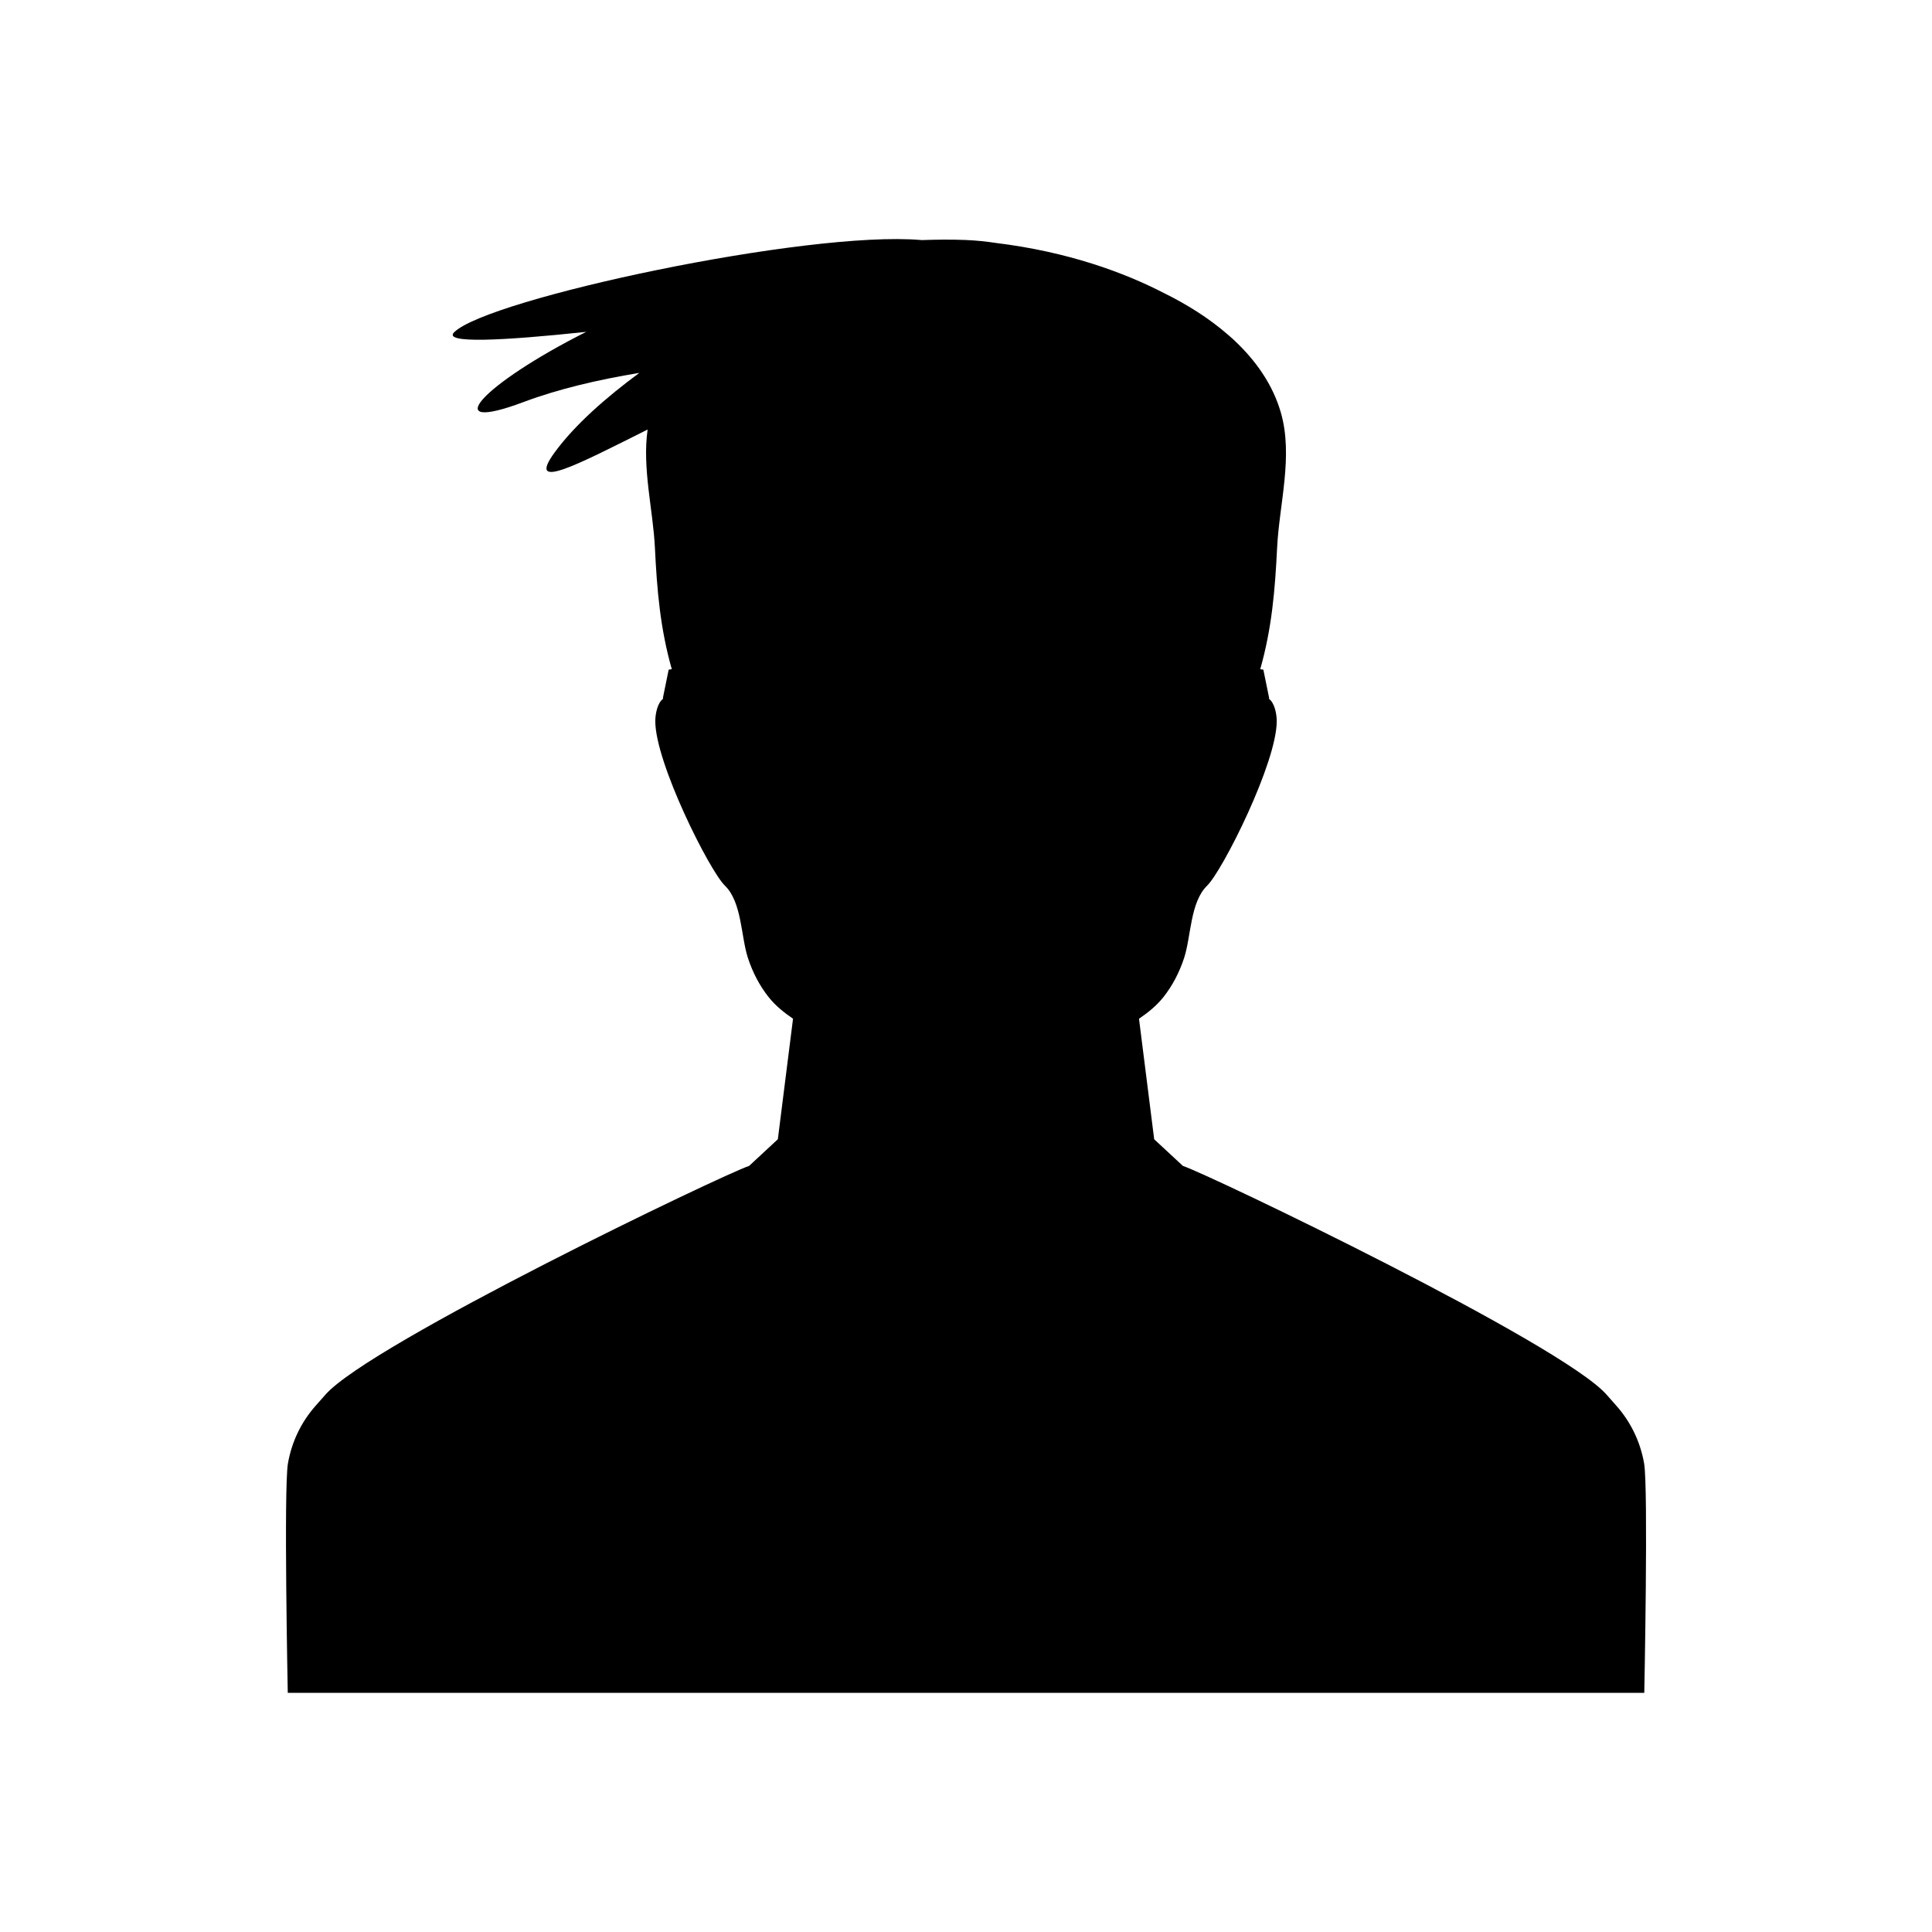
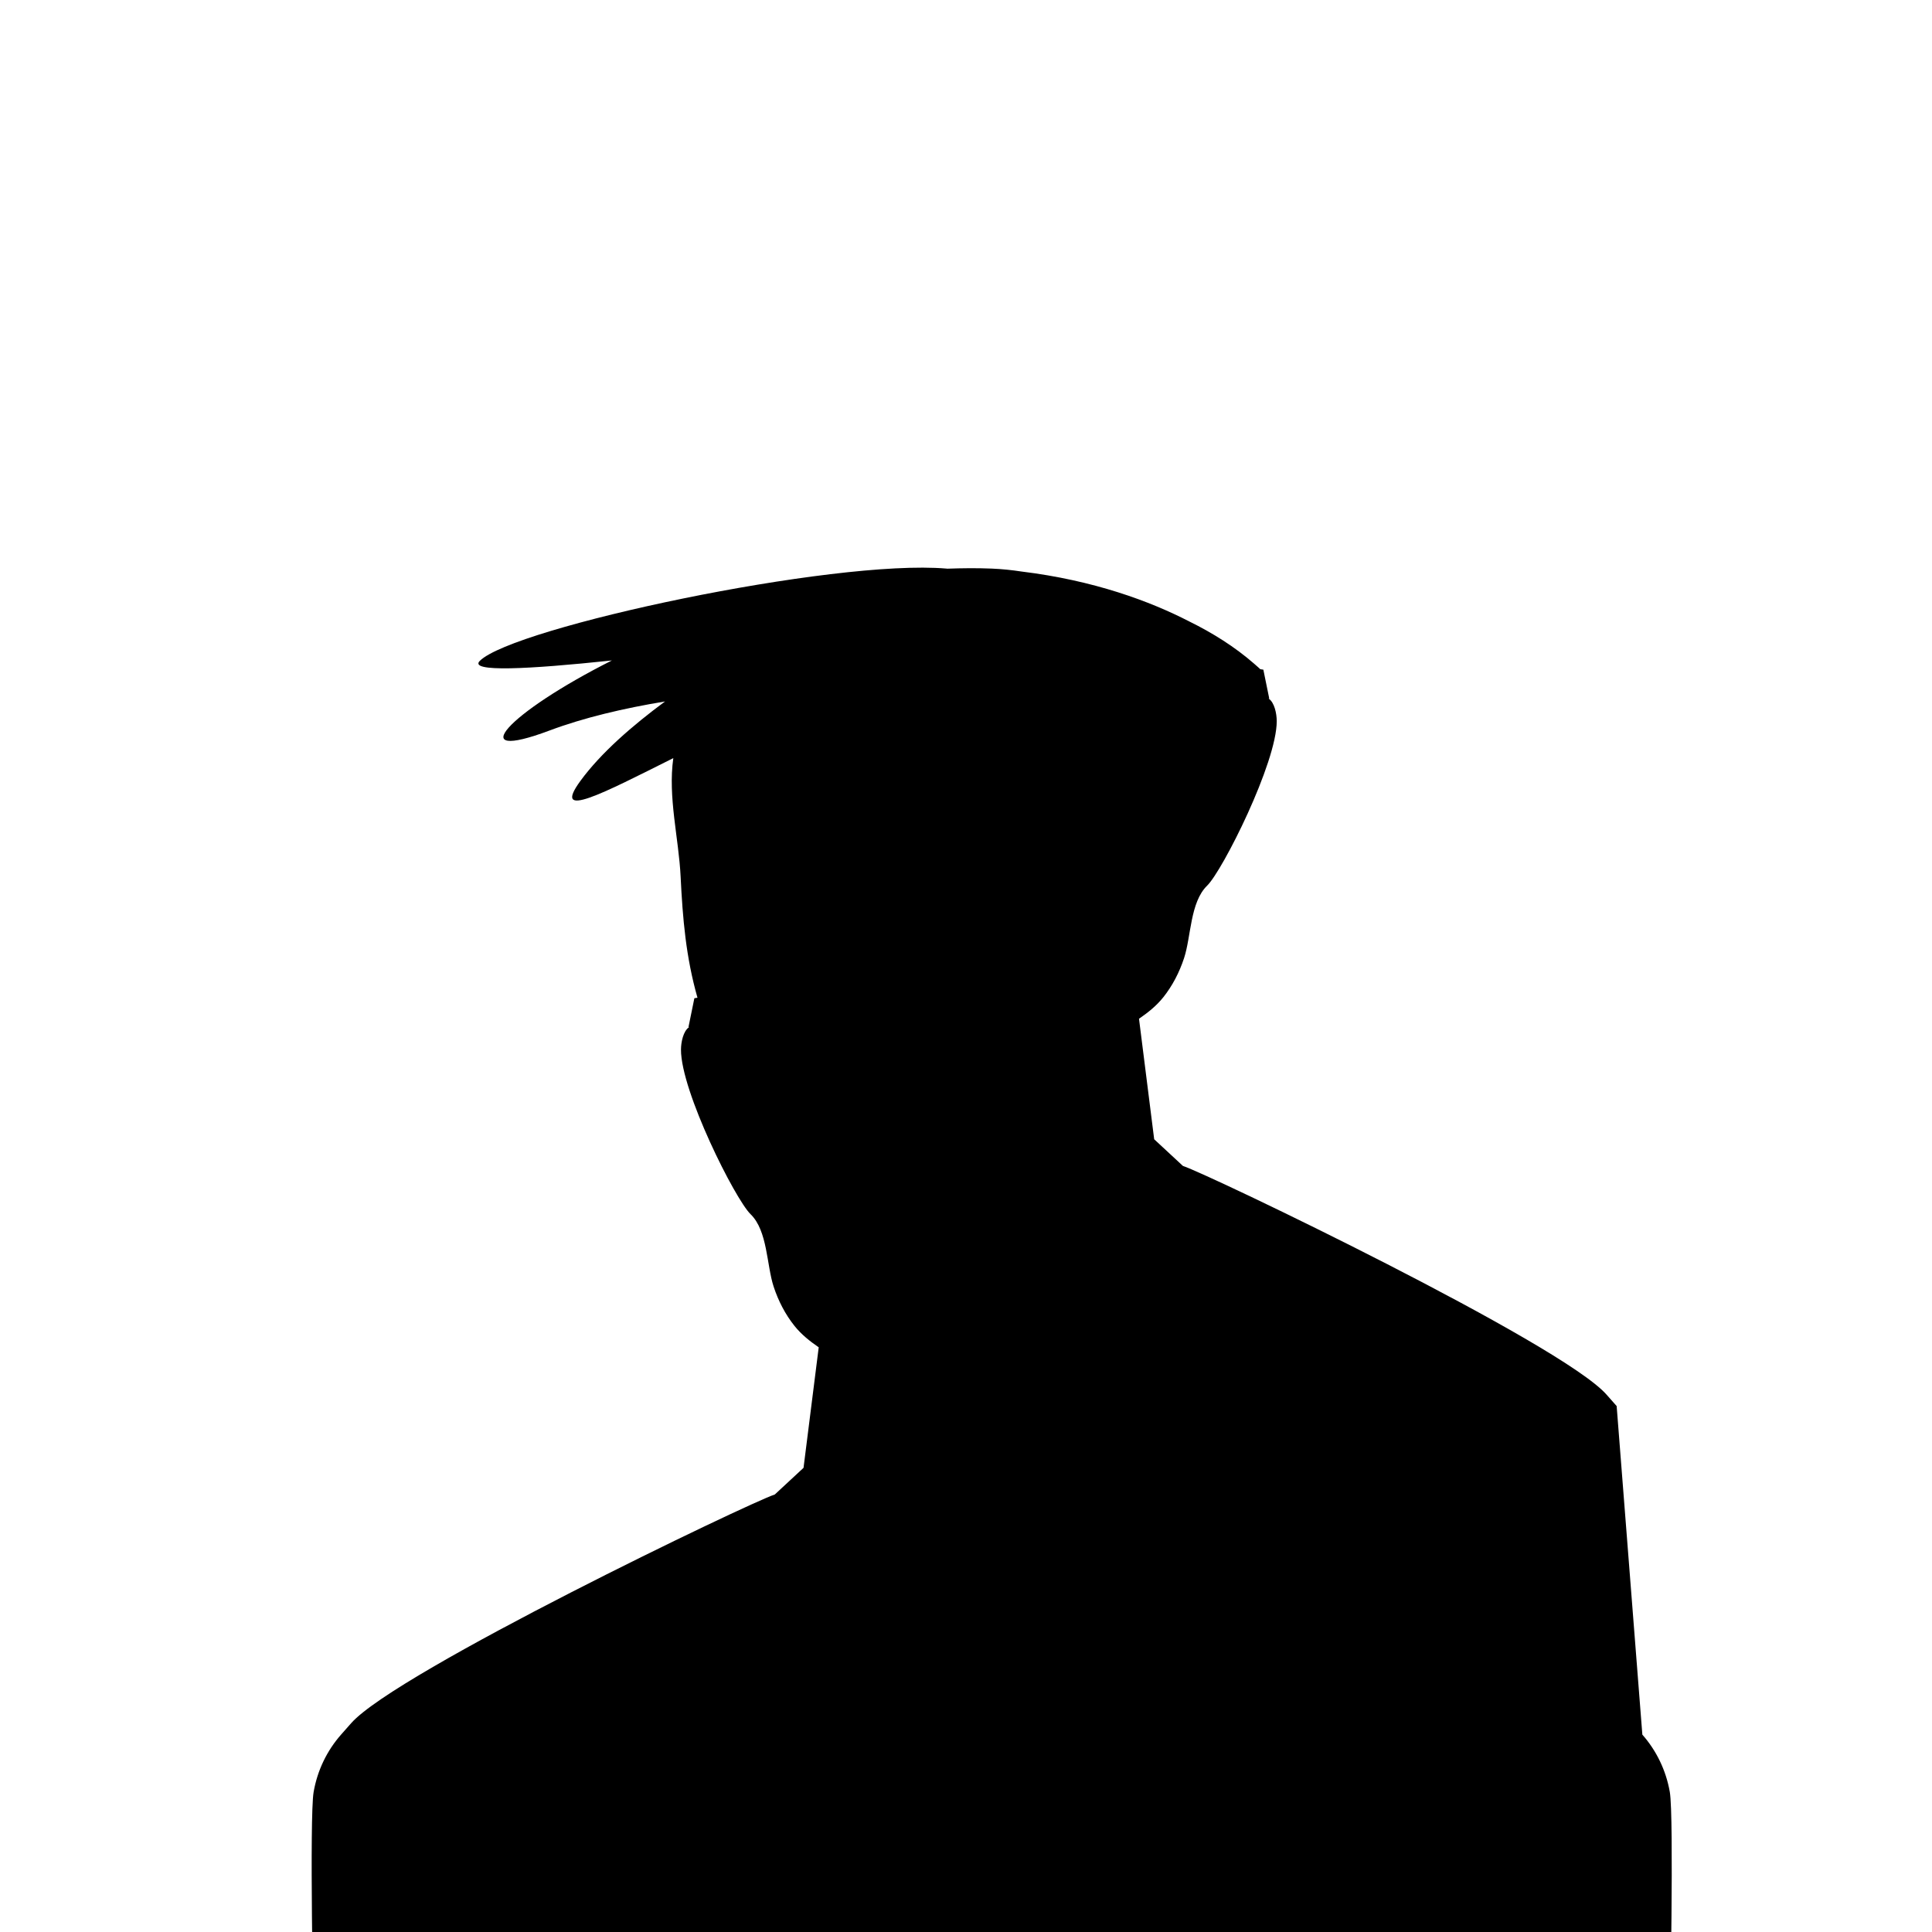
<svg xmlns="http://www.w3.org/2000/svg" fill="#000000" width="800px" height="800px" version="1.1" viewBox="144 144 512 512">
-   <path d="m572.43 516.62-2.711-3.066c-11.996-13.547-105.54-58.41-112.23-60.57l-7.617-7.066-4.023-31.941c2.394-1.641 4.648-3.441 6.465-5.727 2.383-3.004 4.207-6.492 5.481-10.355 1.875-5.684 1.586-14.801 6.106-19.184 4.082-3.965 18.492-32.613 18.449-43.629-0.008-2-0.605-4.887-2.133-5.949l0.137-0.074-1.551-7.594s-0.332-0.051-0.824-0.125c3.07-10.82 3.918-20.922 4.469-32.125 0.566-11.641 4.34-24.363 0.973-35.953-2.148-7.387-6.59-13.68-12.25-19v-0.008s-0.57-0.555-1.656-1.48c-5.082-4.43-10.984-8.129-17.098-11.137-10.441-5.383-25.312-10.914-44.551-13.262-2.473-0.375-5.062-0.656-7.859-0.773-3.914-0.16-7.832-0.121-11.742 0.023-0.086-0.008-0.152-0.016-0.238-0.023-30.148-2.578-114.79 15.57-123.68 24.457-3.035 3.035 12.816 2.242 35.004-0.113-27.785 13.992-39.547 27.199-16.543 18.574 9.094-3.41 19.641-5.894 30.629-7.707-8.656 6.394-17.027 13.664-22.426 21.055-7.664 10.488 5.805 3.375 24.617-6.039-1.465 10.305 1.445 21.25 1.938 31.379 0.547 11.207 1.398 21.309 4.469 32.125-0.492 0.074-0.824 0.125-0.824 0.125l-1.551 7.594 0.137 0.074c-1.527 1.062-2.125 3.945-2.133 5.949-0.043 11.02 14.367 39.668 18.449 43.629 4.523 4.383 4.231 13.5 6.106 19.184 1.273 3.867 3.098 7.352 5.481 10.355 1.816 2.285 4.066 4.086 6.465 5.727l-4.023 31.941-7.617 7.066c-6.699 2.16-100.24 47.023-112.23 60.57l-2.711 3.066c-3.731 4.234-6.277 9.469-7.273 15.211-1.133 6.484-0.043 60.801-0.043 60.801h359.49s1.09-54.316-0.043-60.801c-0.996-5.734-3.547-10.969-7.277-15.203z" />
+   <path d="m572.43 516.62-2.711-3.066c-11.996-13.547-105.54-58.41-112.23-60.57l-7.617-7.066-4.023-31.941c2.394-1.641 4.648-3.441 6.465-5.727 2.383-3.004 4.207-6.492 5.481-10.355 1.875-5.684 1.586-14.801 6.106-19.184 4.082-3.965 18.492-32.613 18.449-43.629-0.008-2-0.605-4.887-2.133-5.949l0.137-0.074-1.551-7.594s-0.332-0.051-0.824-0.125v-0.008s-0.57-0.555-1.656-1.48c-5.082-4.43-10.984-8.129-17.098-11.137-10.441-5.383-25.312-10.914-44.551-13.262-2.473-0.375-5.062-0.656-7.859-0.773-3.914-0.16-7.832-0.121-11.742 0.023-0.086-0.008-0.152-0.016-0.238-0.023-30.148-2.578-114.79 15.57-123.68 24.457-3.035 3.035 12.816 2.242 35.004-0.113-27.785 13.992-39.547 27.199-16.543 18.574 9.094-3.41 19.641-5.894 30.629-7.707-8.656 6.394-17.027 13.664-22.426 21.055-7.664 10.488 5.805 3.375 24.617-6.039-1.465 10.305 1.445 21.25 1.938 31.379 0.547 11.207 1.398 21.309 4.469 32.125-0.492 0.074-0.824 0.125-0.824 0.125l-1.551 7.594 0.137 0.074c-1.527 1.062-2.125 3.945-2.133 5.949-0.043 11.02 14.367 39.668 18.449 43.629 4.523 4.383 4.231 13.5 6.106 19.184 1.273 3.867 3.098 7.352 5.481 10.355 1.816 2.285 4.066 4.086 6.465 5.727l-4.023 31.941-7.617 7.066c-6.699 2.16-100.24 47.023-112.23 60.57l-2.711 3.066c-3.731 4.234-6.277 9.469-7.273 15.211-1.133 6.484-0.043 60.801-0.043 60.801h359.49s1.09-54.316-0.043-60.801c-0.996-5.734-3.547-10.969-7.277-15.203z" />
</svg>